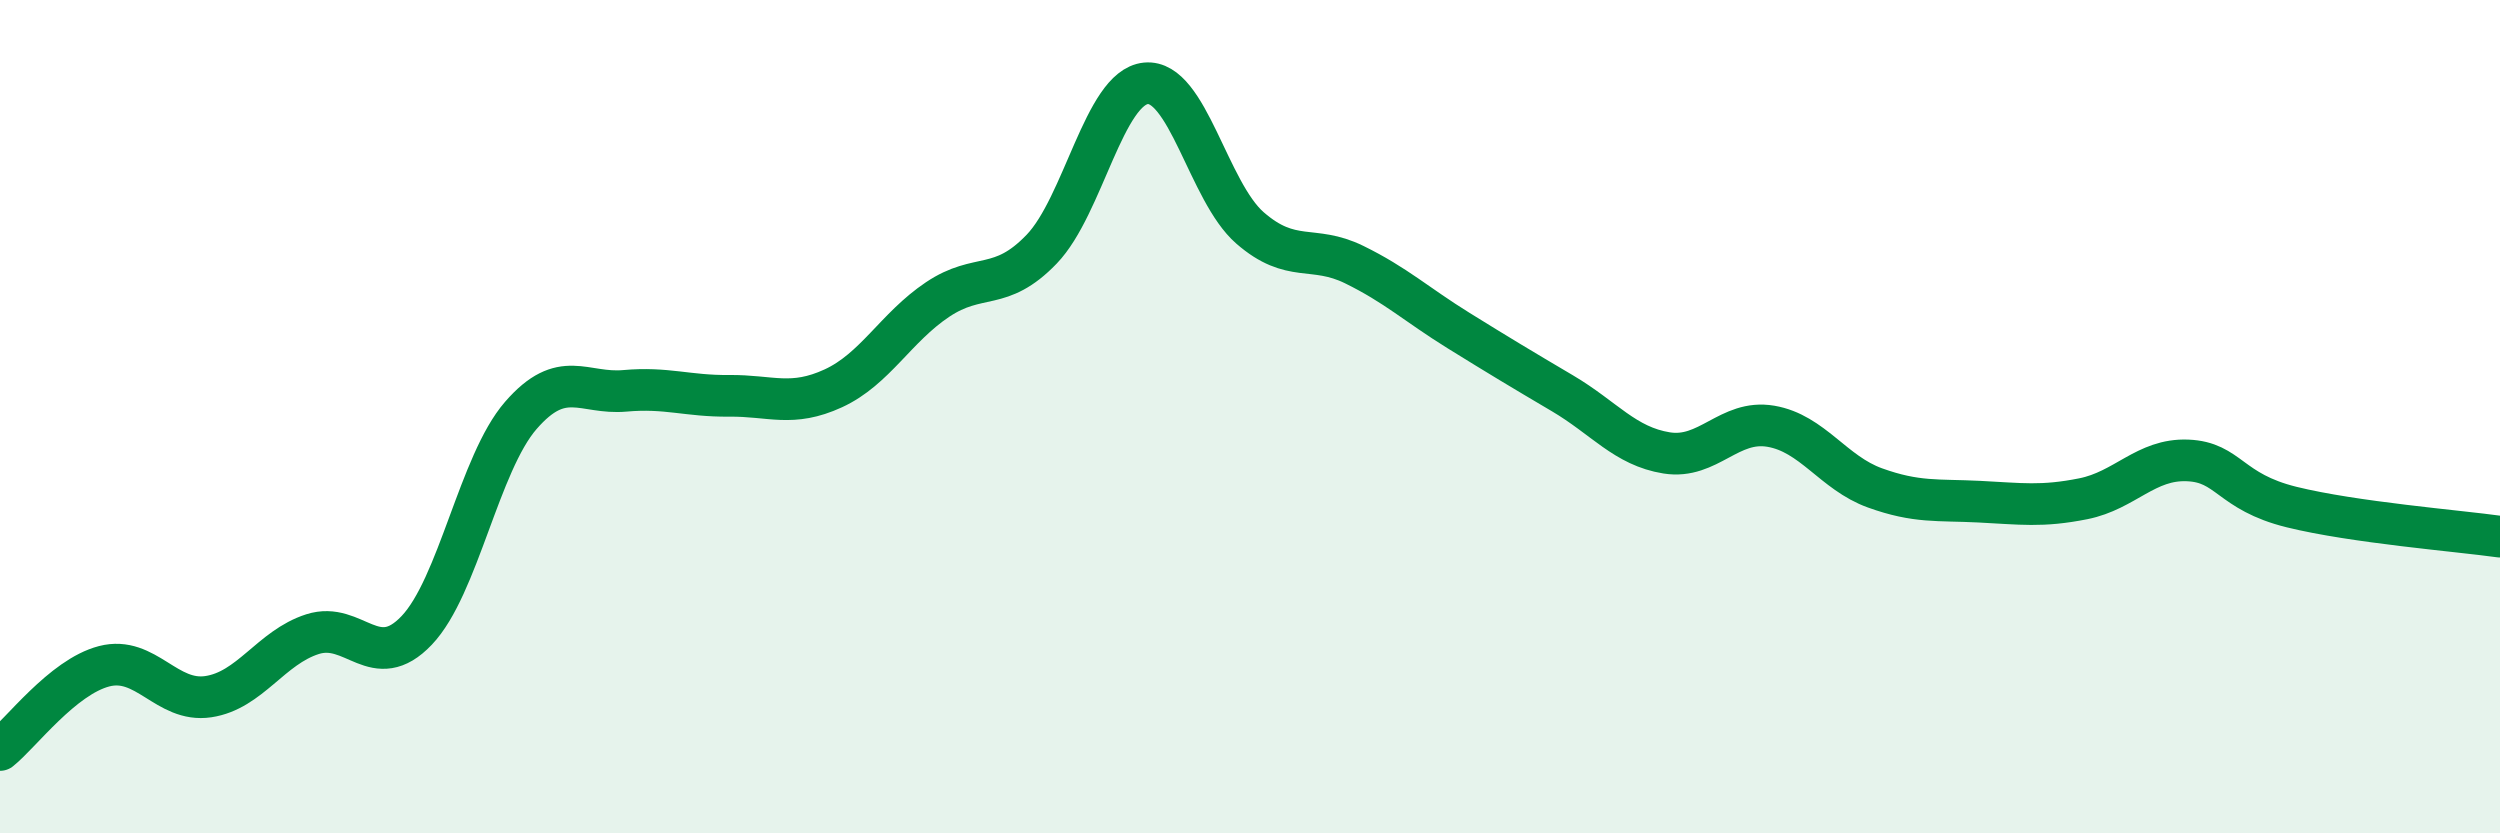
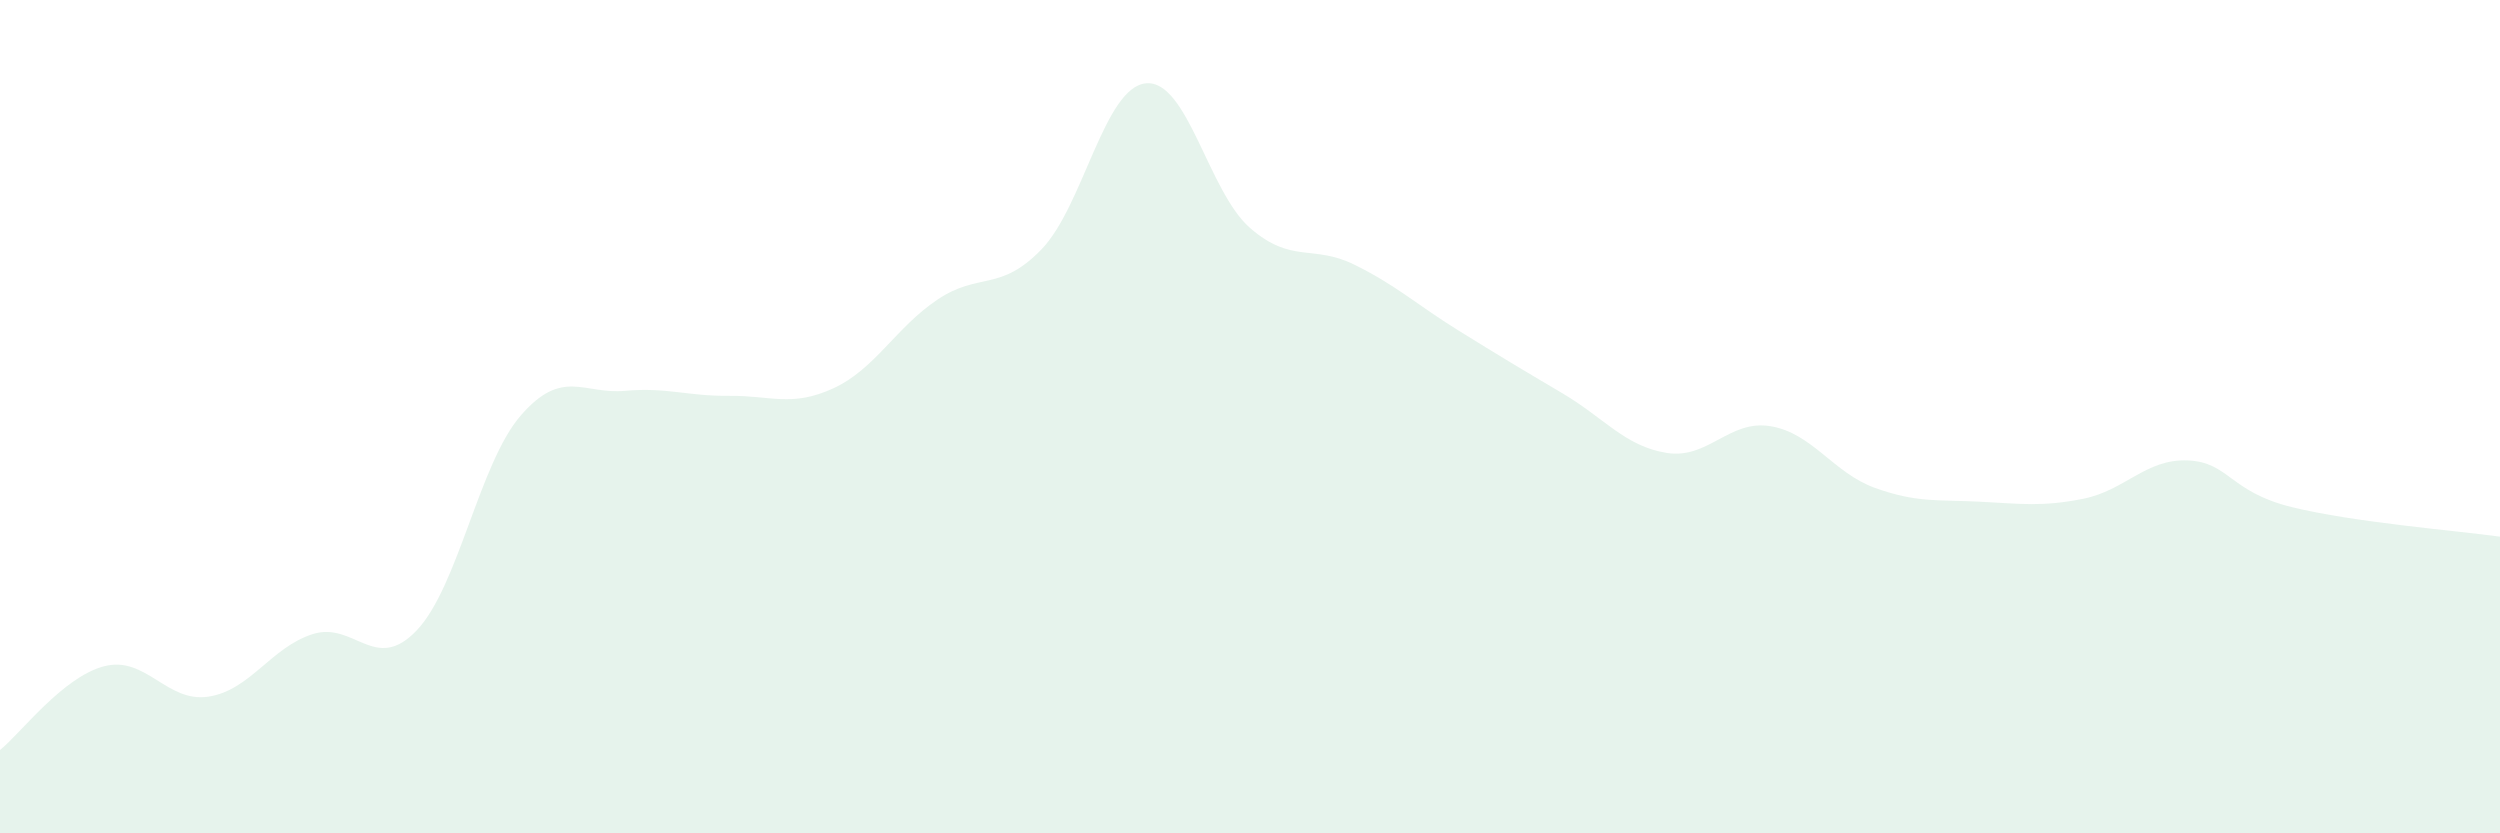
<svg xmlns="http://www.w3.org/2000/svg" width="60" height="20" viewBox="0 0 60 20">
  <path d="M 0,18 C 0.5,17.6 1.5,16.25 2.5,15.99 C 3.5,15.73 4,16.87 5,16.72 C 6,16.57 6.5,15.54 7.5,15.22 C 8.5,14.9 9,16.18 10,15.13 C 11,14.08 11.5,11.12 12.5,9.97 C 13.5,8.82 14,9.47 15,9.38 C 16,9.29 16.5,9.51 17.5,9.5 C 18.5,9.49 19,9.78 20,9.32 C 21,8.86 21.5,7.86 22.5,7.19 C 23.5,6.52 24,7.02 25,5.98 C 26,4.94 26.5,2.1 27.5,2 C 28.5,1.9 29,4.6 30,5.47 C 31,6.34 31.5,5.86 32.5,6.35 C 33.5,6.84 34,7.31 35,7.93 C 36,8.55 36.5,8.85 37.5,9.44 C 38.5,10.03 39,10.71 40,10.87 C 41,11.03 41.5,10.06 42.5,10.23 C 43.5,10.4 44,11.35 45,11.71 C 46,12.07 46.5,11.99 47.5,12.04 C 48.5,12.09 49,12.17 50,11.97 C 51,11.77 51.5,11.01 52.5,11.05 C 53.5,11.09 53.5,11.8 55,12.17 C 56.5,12.54 59,12.74 60,12.88L60 20L0 20Z" fill="#008740" opacity="0.1" stroke-linecap="round" stroke-linejoin="round" />
-   <path d="M 0,18 C 0.5,17.6 1.5,16.25 2.5,15.99 C 3.5,15.73 4,16.87 5,16.72 C 6,16.57 6.5,15.54 7.5,15.22 C 8.5,14.9 9,16.18 10,15.13 C 11,14.08 11.5,11.12 12.5,9.97 C 13.5,8.82 14,9.47 15,9.38 C 16,9.29 16.5,9.51 17.5,9.5 C 18.5,9.49 19,9.78 20,9.32 C 21,8.86 21.5,7.86 22.5,7.19 C 23.5,6.52 24,7.02 25,5.98 C 26,4.94 26.5,2.1 27.5,2 C 28.5,1.9 29,4.6 30,5.47 C 31,6.34 31.5,5.86 32.5,6.35 C 33.5,6.84 34,7.31 35,7.93 C 36,8.55 36.5,8.85 37.5,9.44 C 38.5,10.03 39,10.71 40,10.87 C 41,11.03 41.5,10.06 42.5,10.23 C 43.5,10.4 44,11.35 45,11.71 C 46,12.07 46.5,11.99 47.5,12.04 C 48.5,12.09 49,12.17 50,11.97 C 51,11.77 51.5,11.01 52.5,11.05 C 53.5,11.09 53.5,11.8 55,12.17 C 56.5,12.54 59,12.74 60,12.88" stroke="#008740" stroke-width="1" fill="none" stroke-linecap="round" stroke-linejoin="round" />
</svg>